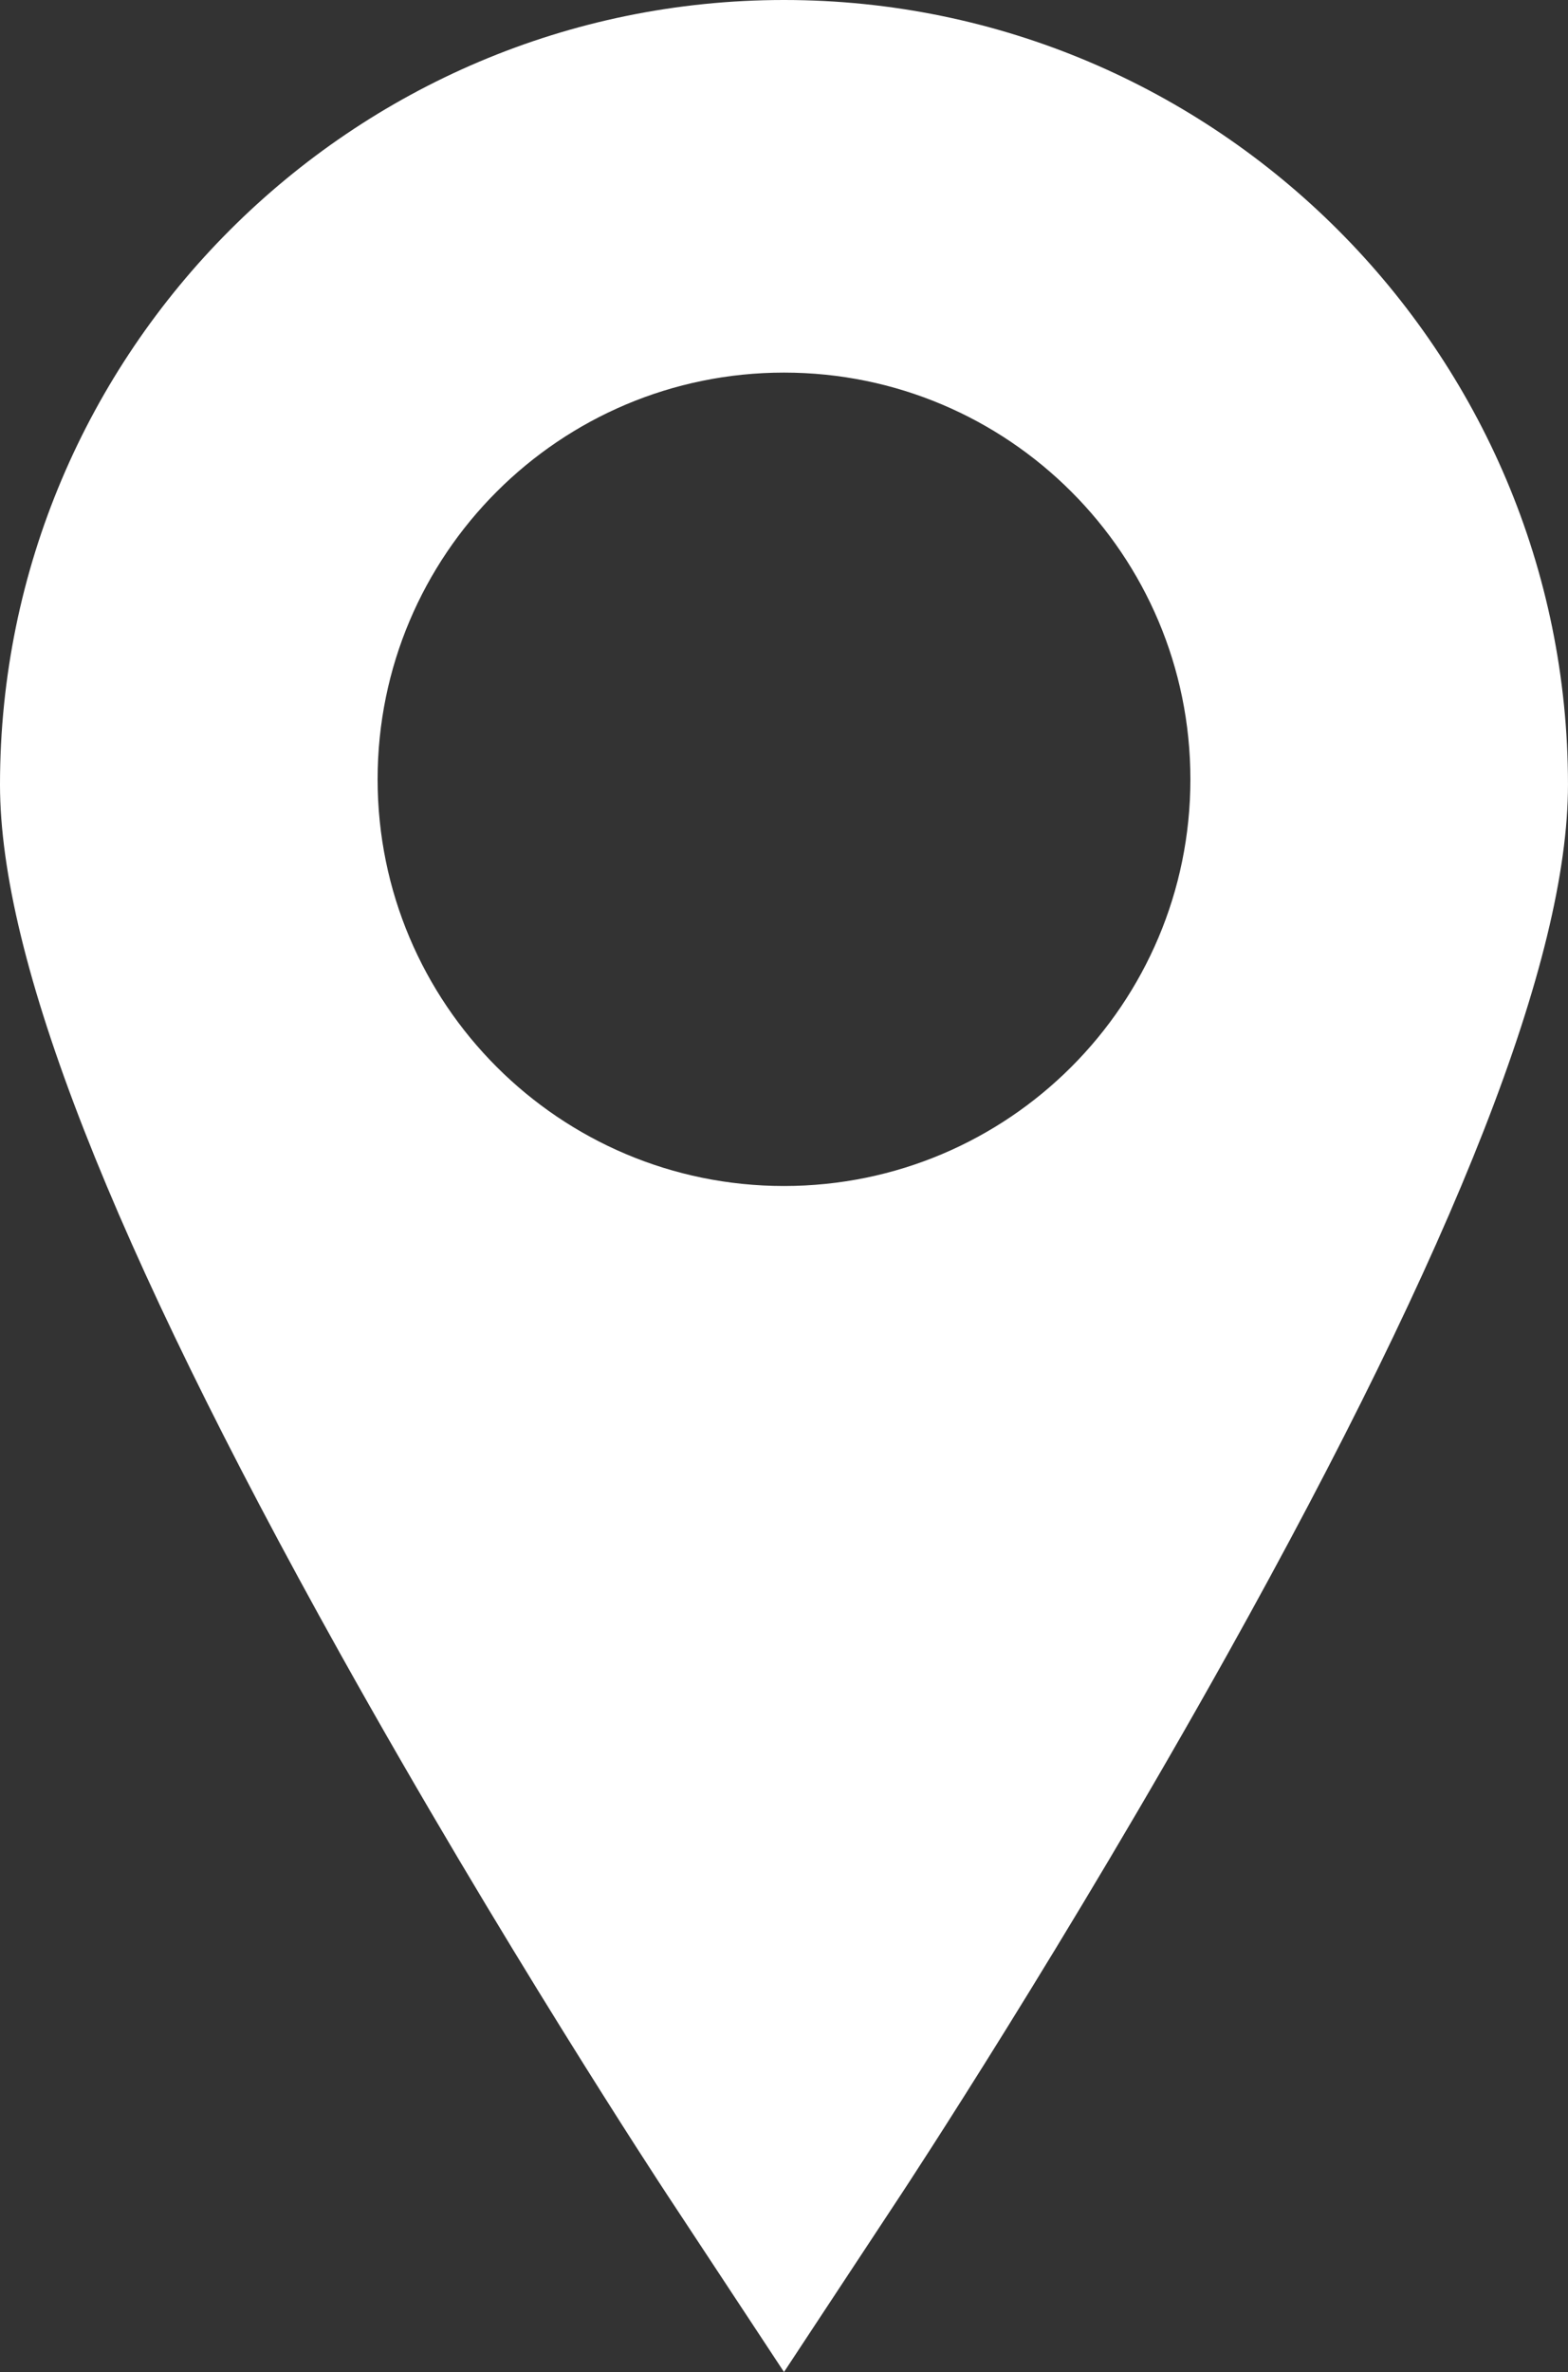
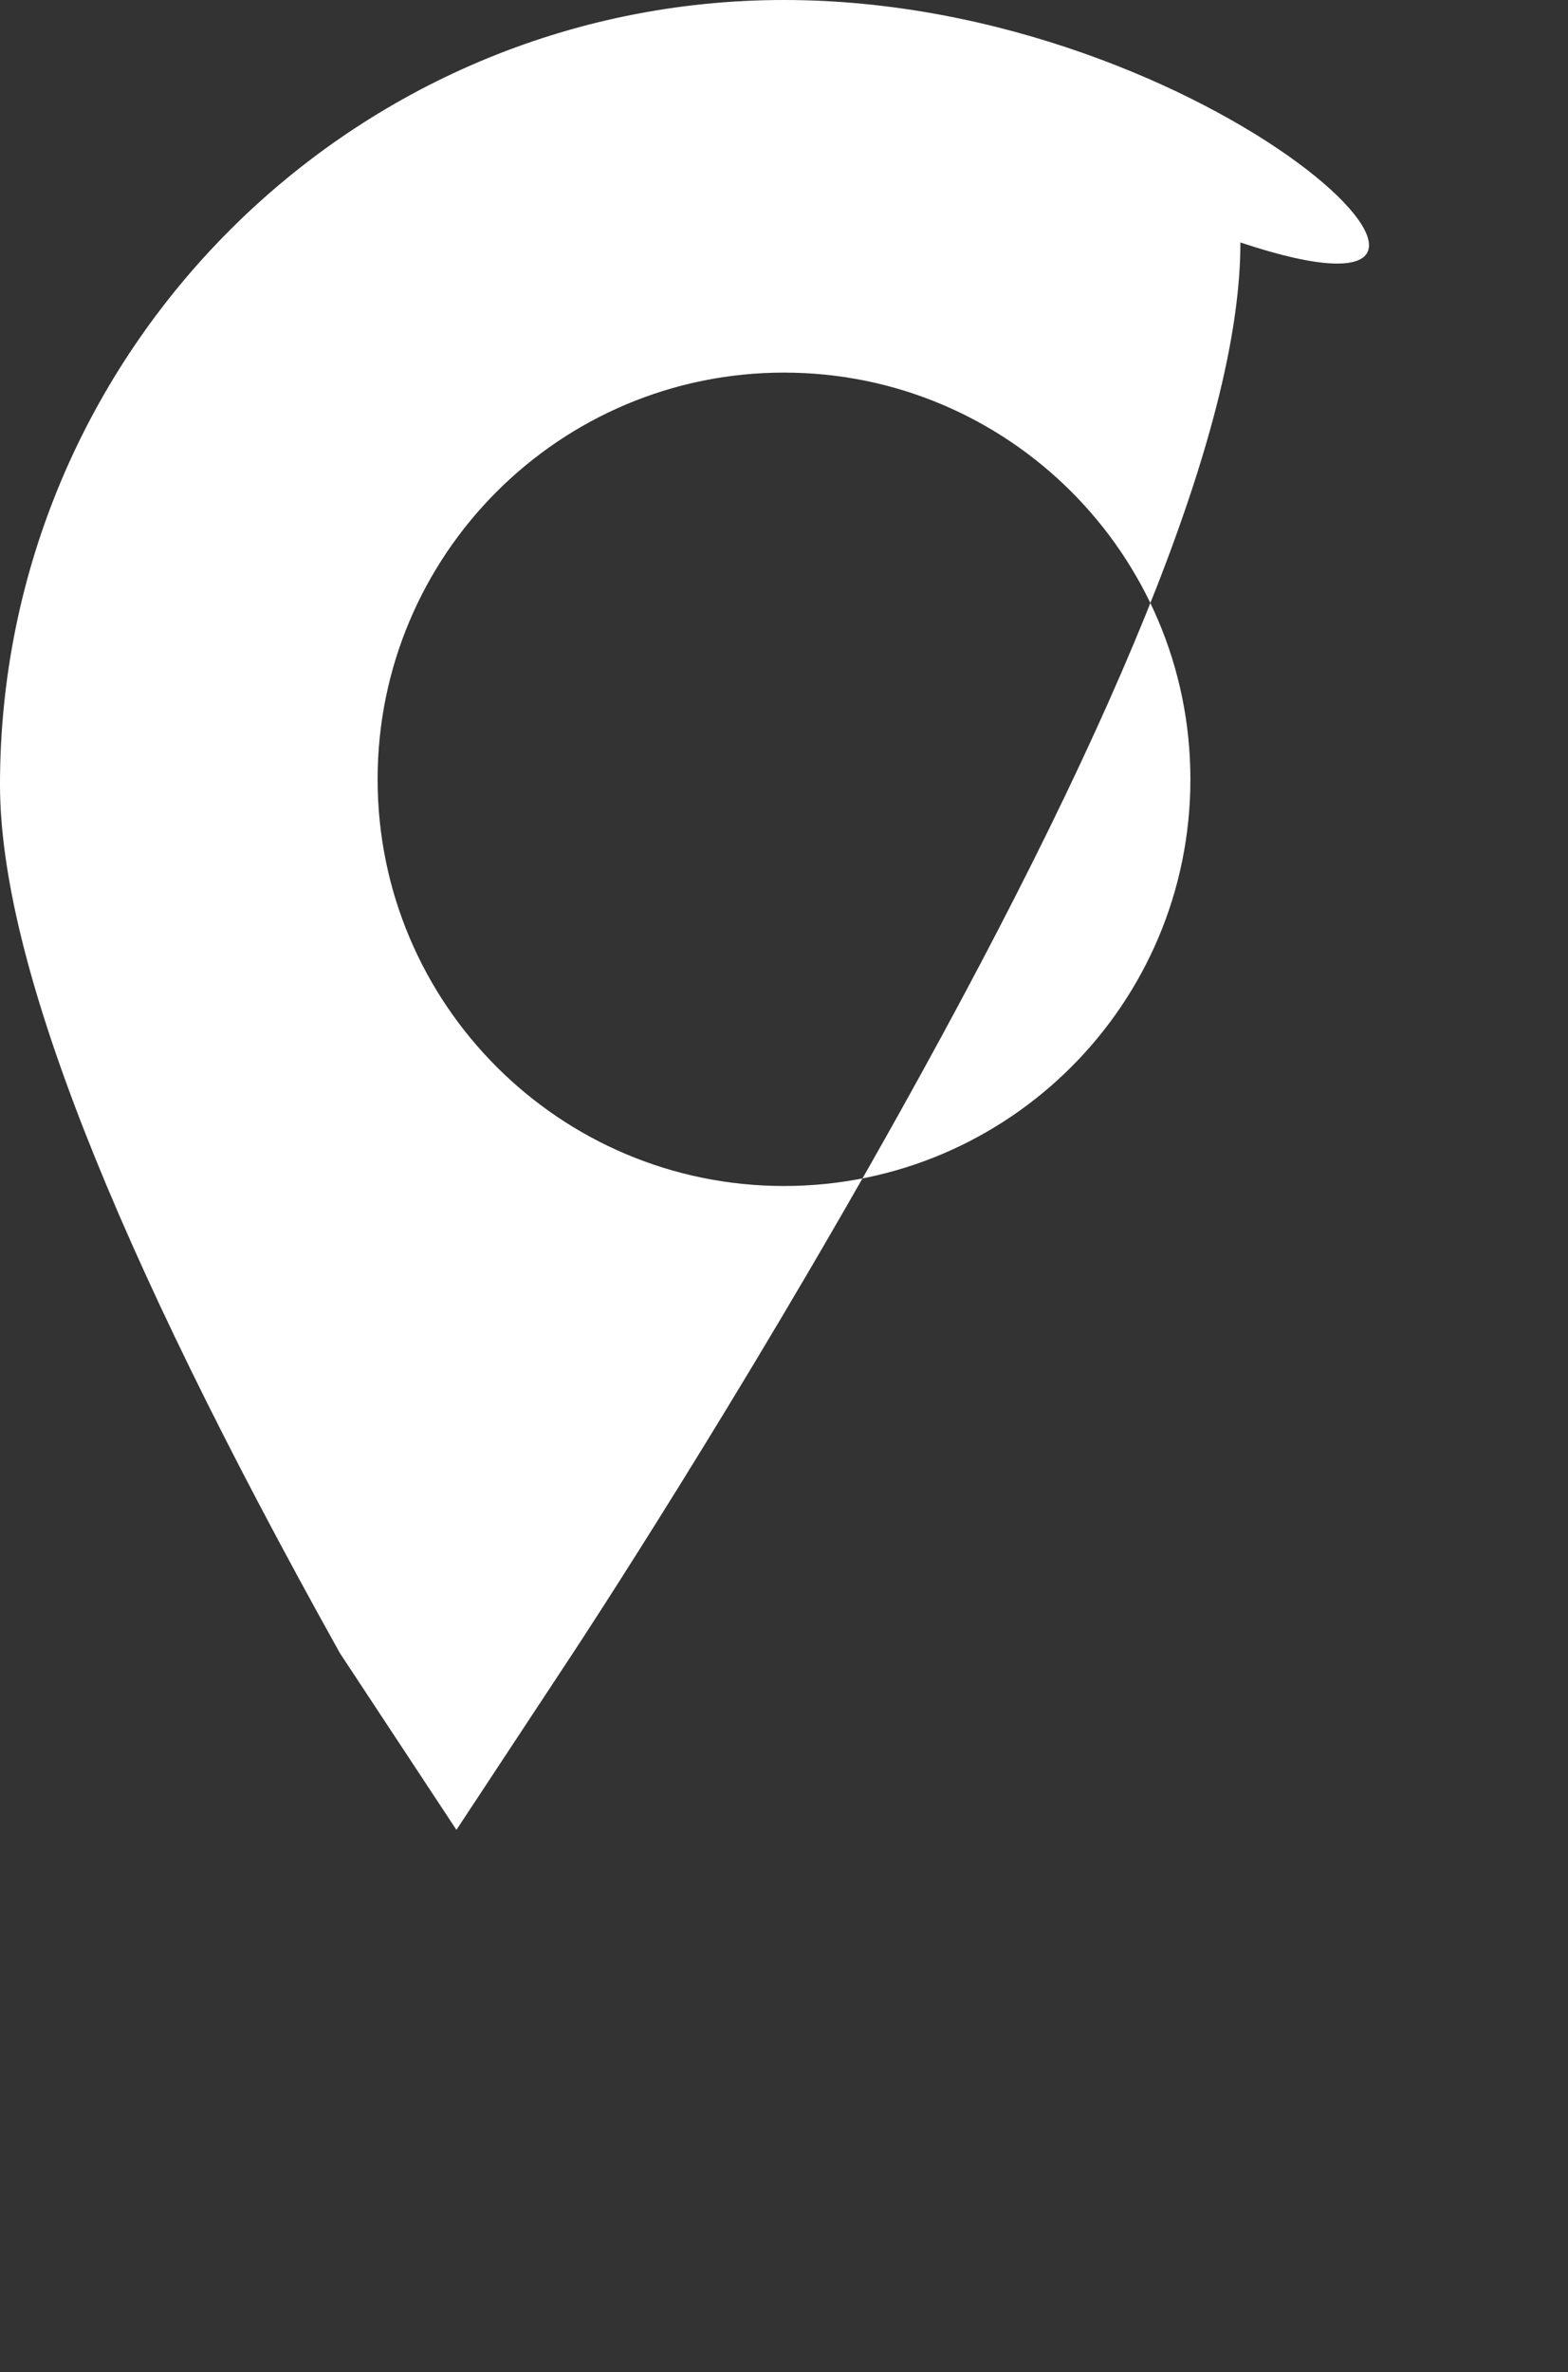
<svg xmlns="http://www.w3.org/2000/svg" version="1.1" x="0px" y="0px" width="151.595px" height="229.152px" viewBox="0 0 151.595 229.152" enable-background="new 0 0 151.595 229.152" xml:space="preserve">
  <rect x="0" y="0" width="151.595" height="229.152" fill="#333333" stroke="none" />
  <defs>
</defs>
  <g>
-     <path fill="#FFFFFF" d="M75.798,0C34.003,0,0,34.003,0,75.797c0,16.833,10.749,44.278,32.86,83.902   c15.64,28.025,31.024,51.393,31.67,52.374l11.267,17.079l11.267-17.079c0.647-0.981,16.031-24.349,31.669-52.374   c22.112-39.624,32.86-67.068,32.86-83.902C151.595,34.003,117.592,0,75.798,0z M75.798,114.576c-21.699,0-39.29-17.591-39.29-39.29   s17.591-39.29,39.29-39.29s39.29,17.591,39.29,39.29S97.496,114.576,75.798,114.576z" />
+     <path fill="#FFFFFF" d="M75.798,0C34.003,0,0,34.003,0,75.797c0,16.833,10.749,44.278,32.86,83.902   l11.267,17.079l11.267-17.079c0.647-0.981,16.031-24.349,31.669-52.374   c22.112-39.624,32.86-67.068,32.86-83.902C151.595,34.003,117.592,0,75.798,0z M75.798,114.576c-21.699,0-39.29-17.591-39.29-39.29   s17.591-39.29,39.29-39.29s39.29,17.591,39.29,39.29S97.496,114.576,75.798,114.576z" />
  </g>
</svg>